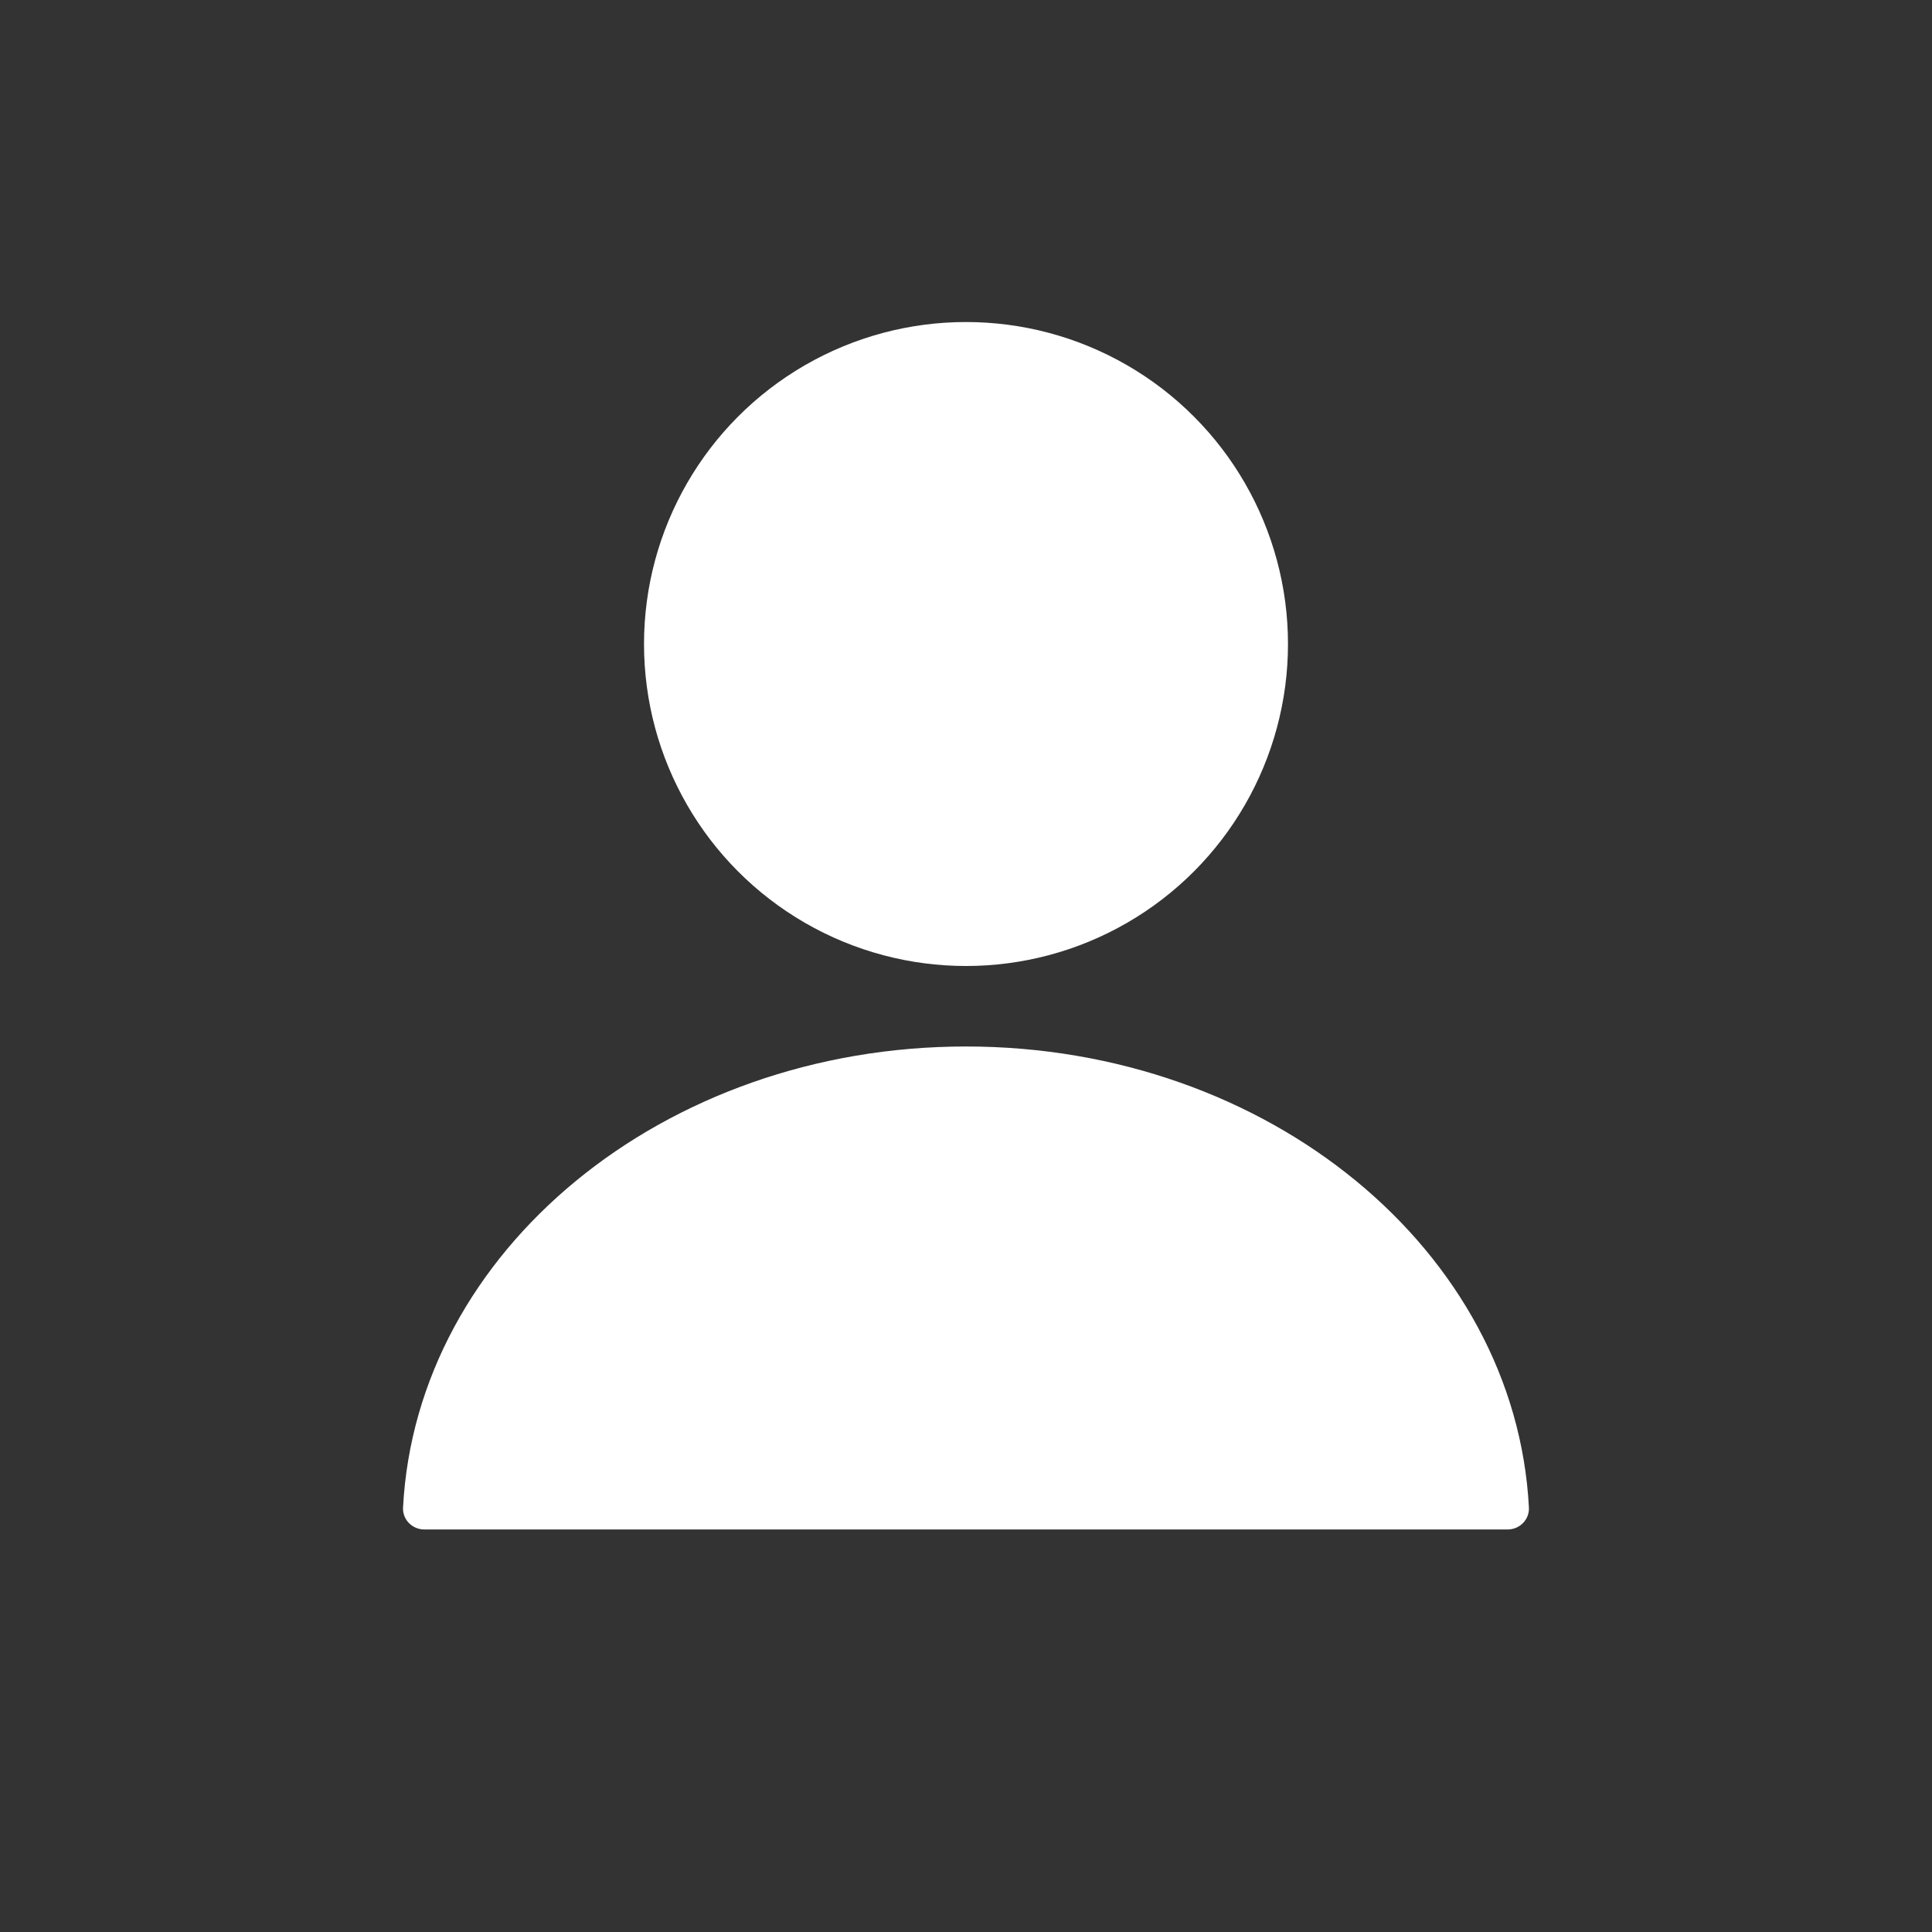
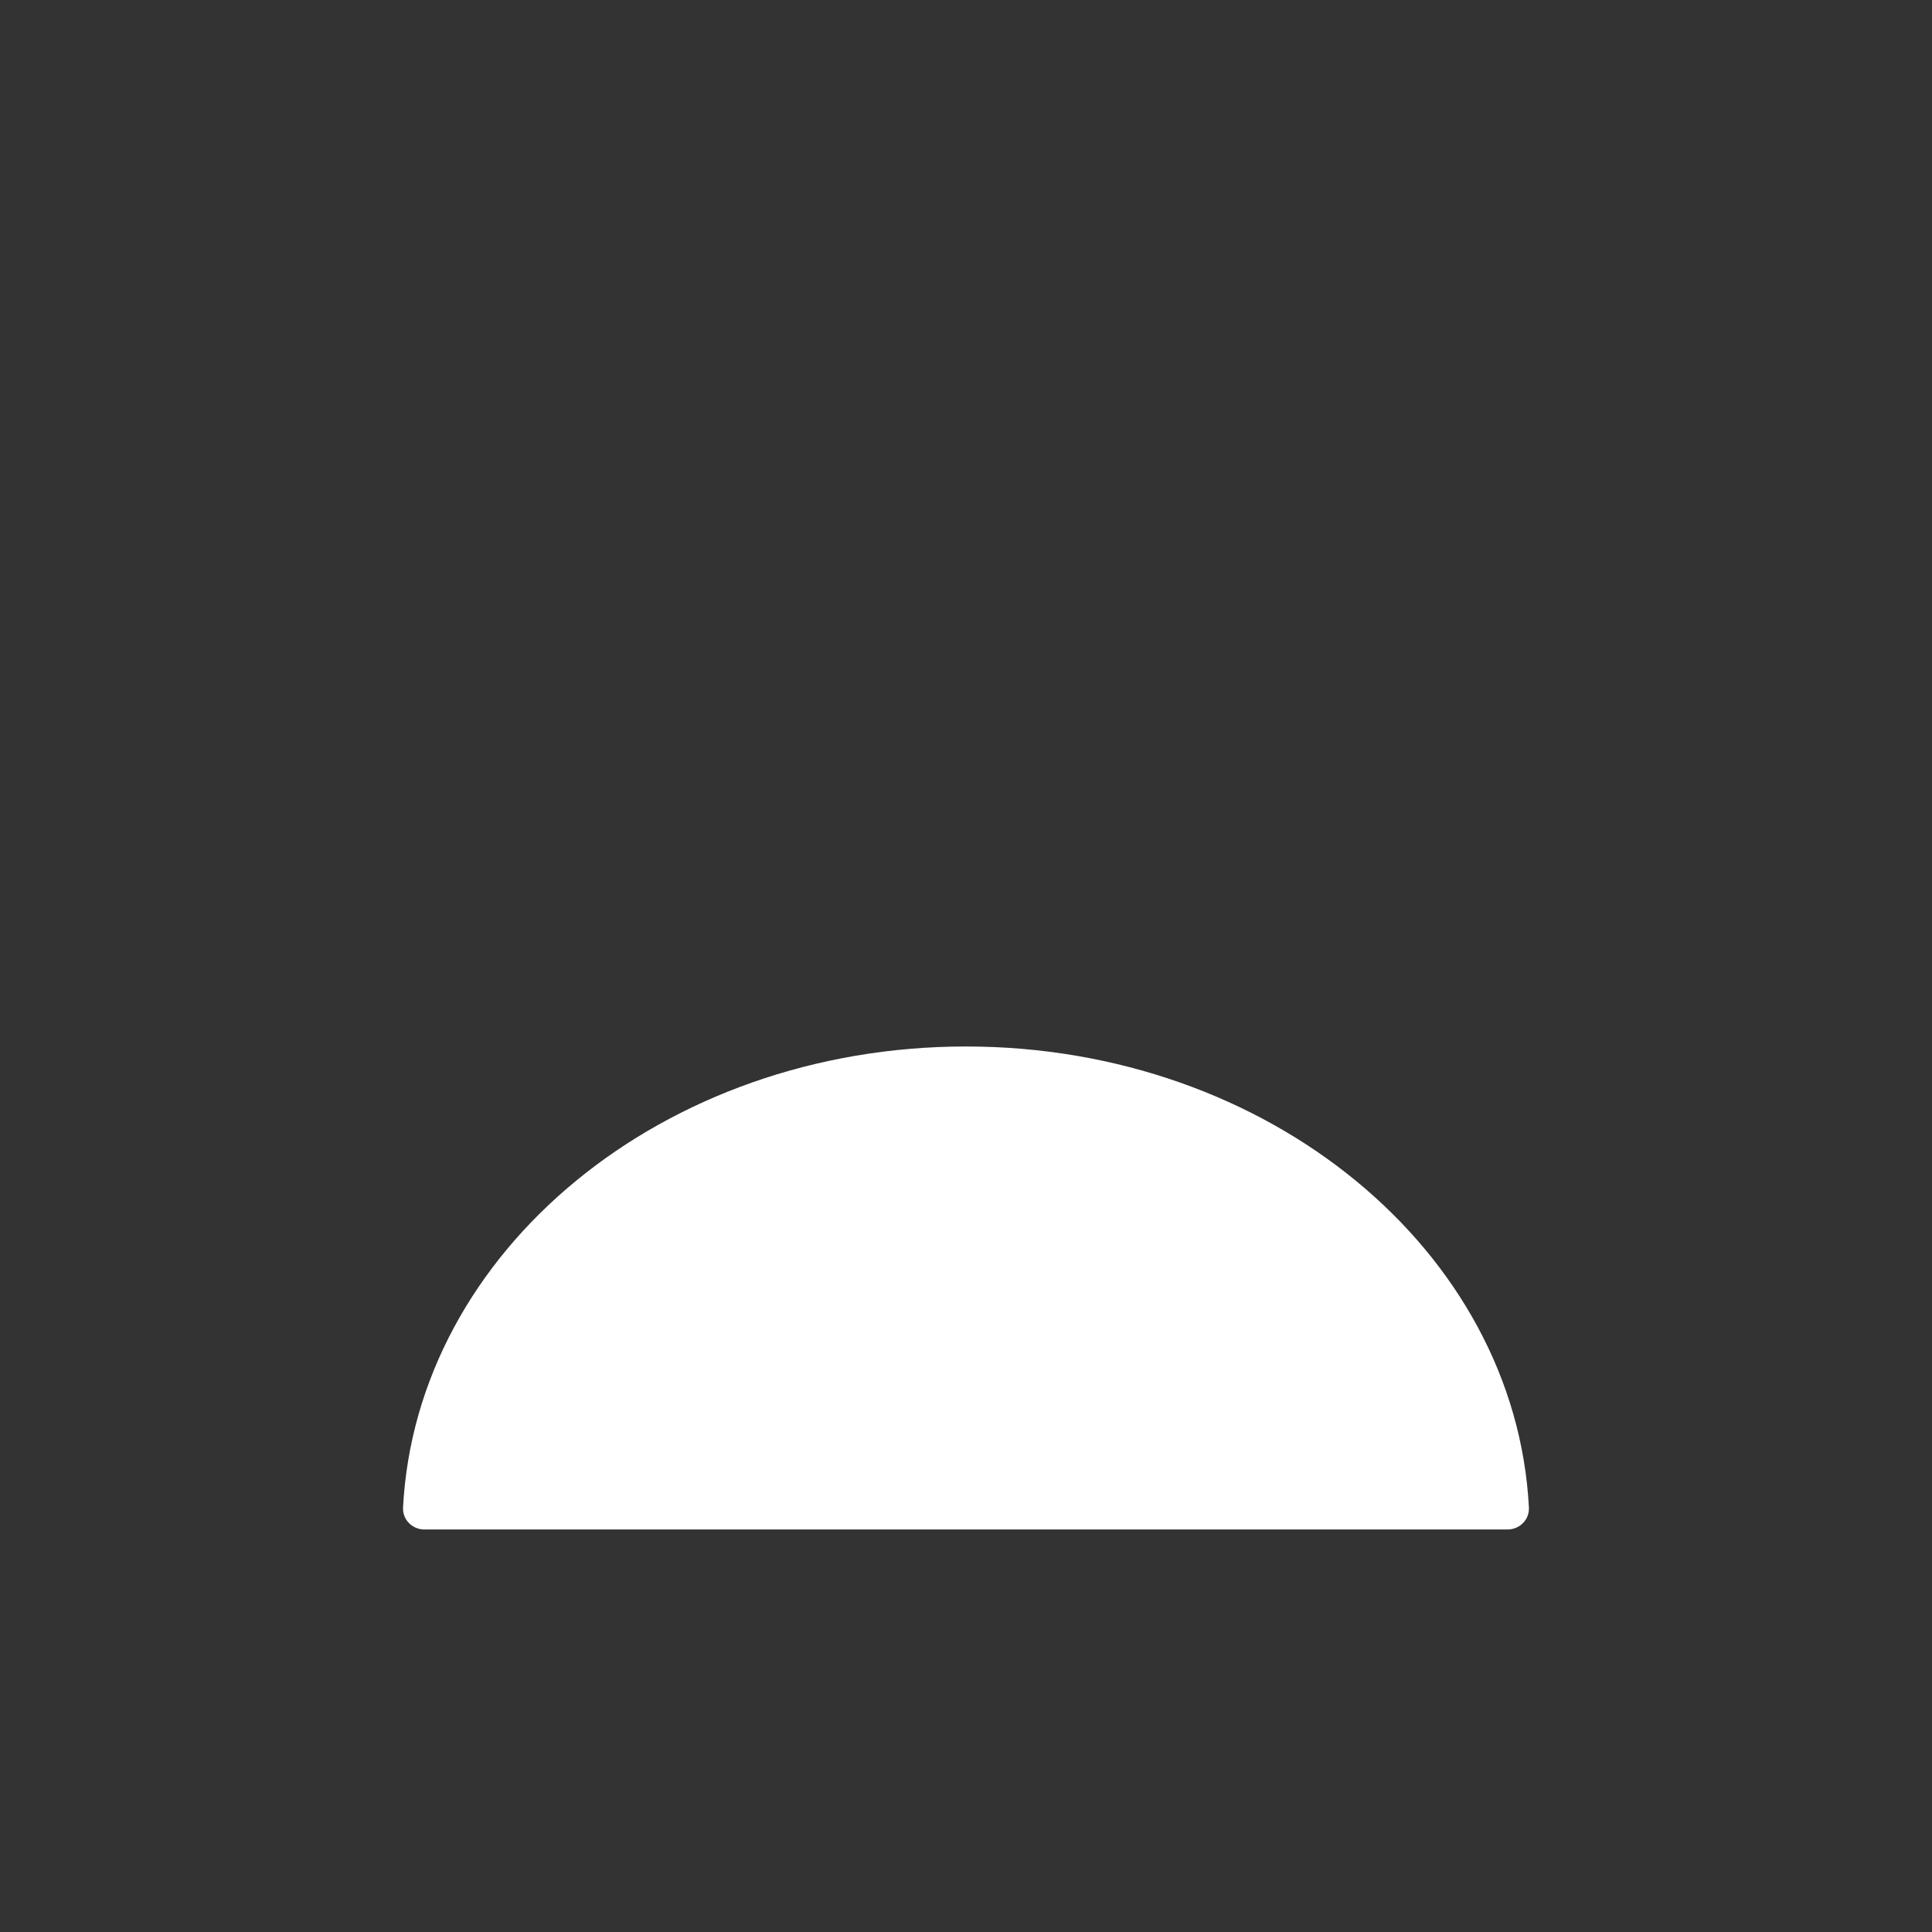
<svg xmlns="http://www.w3.org/2000/svg" width="44" height="44" viewBox="0 0 44 44" fill="none">
  <rect x="0" y="0" width="44" height="44" fill="#333333" stroke="none" />
-   <ellipse cx="22" cy="14.667" rx="7.333" ry="7.333" fill="white" />
-   <path fill-rule="evenodd" clip-rule="evenodd" d="M22 23.833C15.108 23.833 9.484 28.49 9.179 34.333C9.165 34.609 9.39 34.833 9.666 34.833H34.333C34.609 34.833 34.834 34.609 34.82 34.333C34.515 28.49 28.892 23.833 22 23.833Z" fill="white" />
+   <path fill-rule="evenodd" clip-rule="evenodd" d="M22 23.833C15.108 23.833 9.484 28.49 9.179 34.333C9.165 34.609 9.39 34.833 9.666 34.833H34.333C34.609 34.833 34.834 34.609 34.82 34.333C34.515 28.49 28.892 23.833 22 23.833" fill="white" />
</svg>